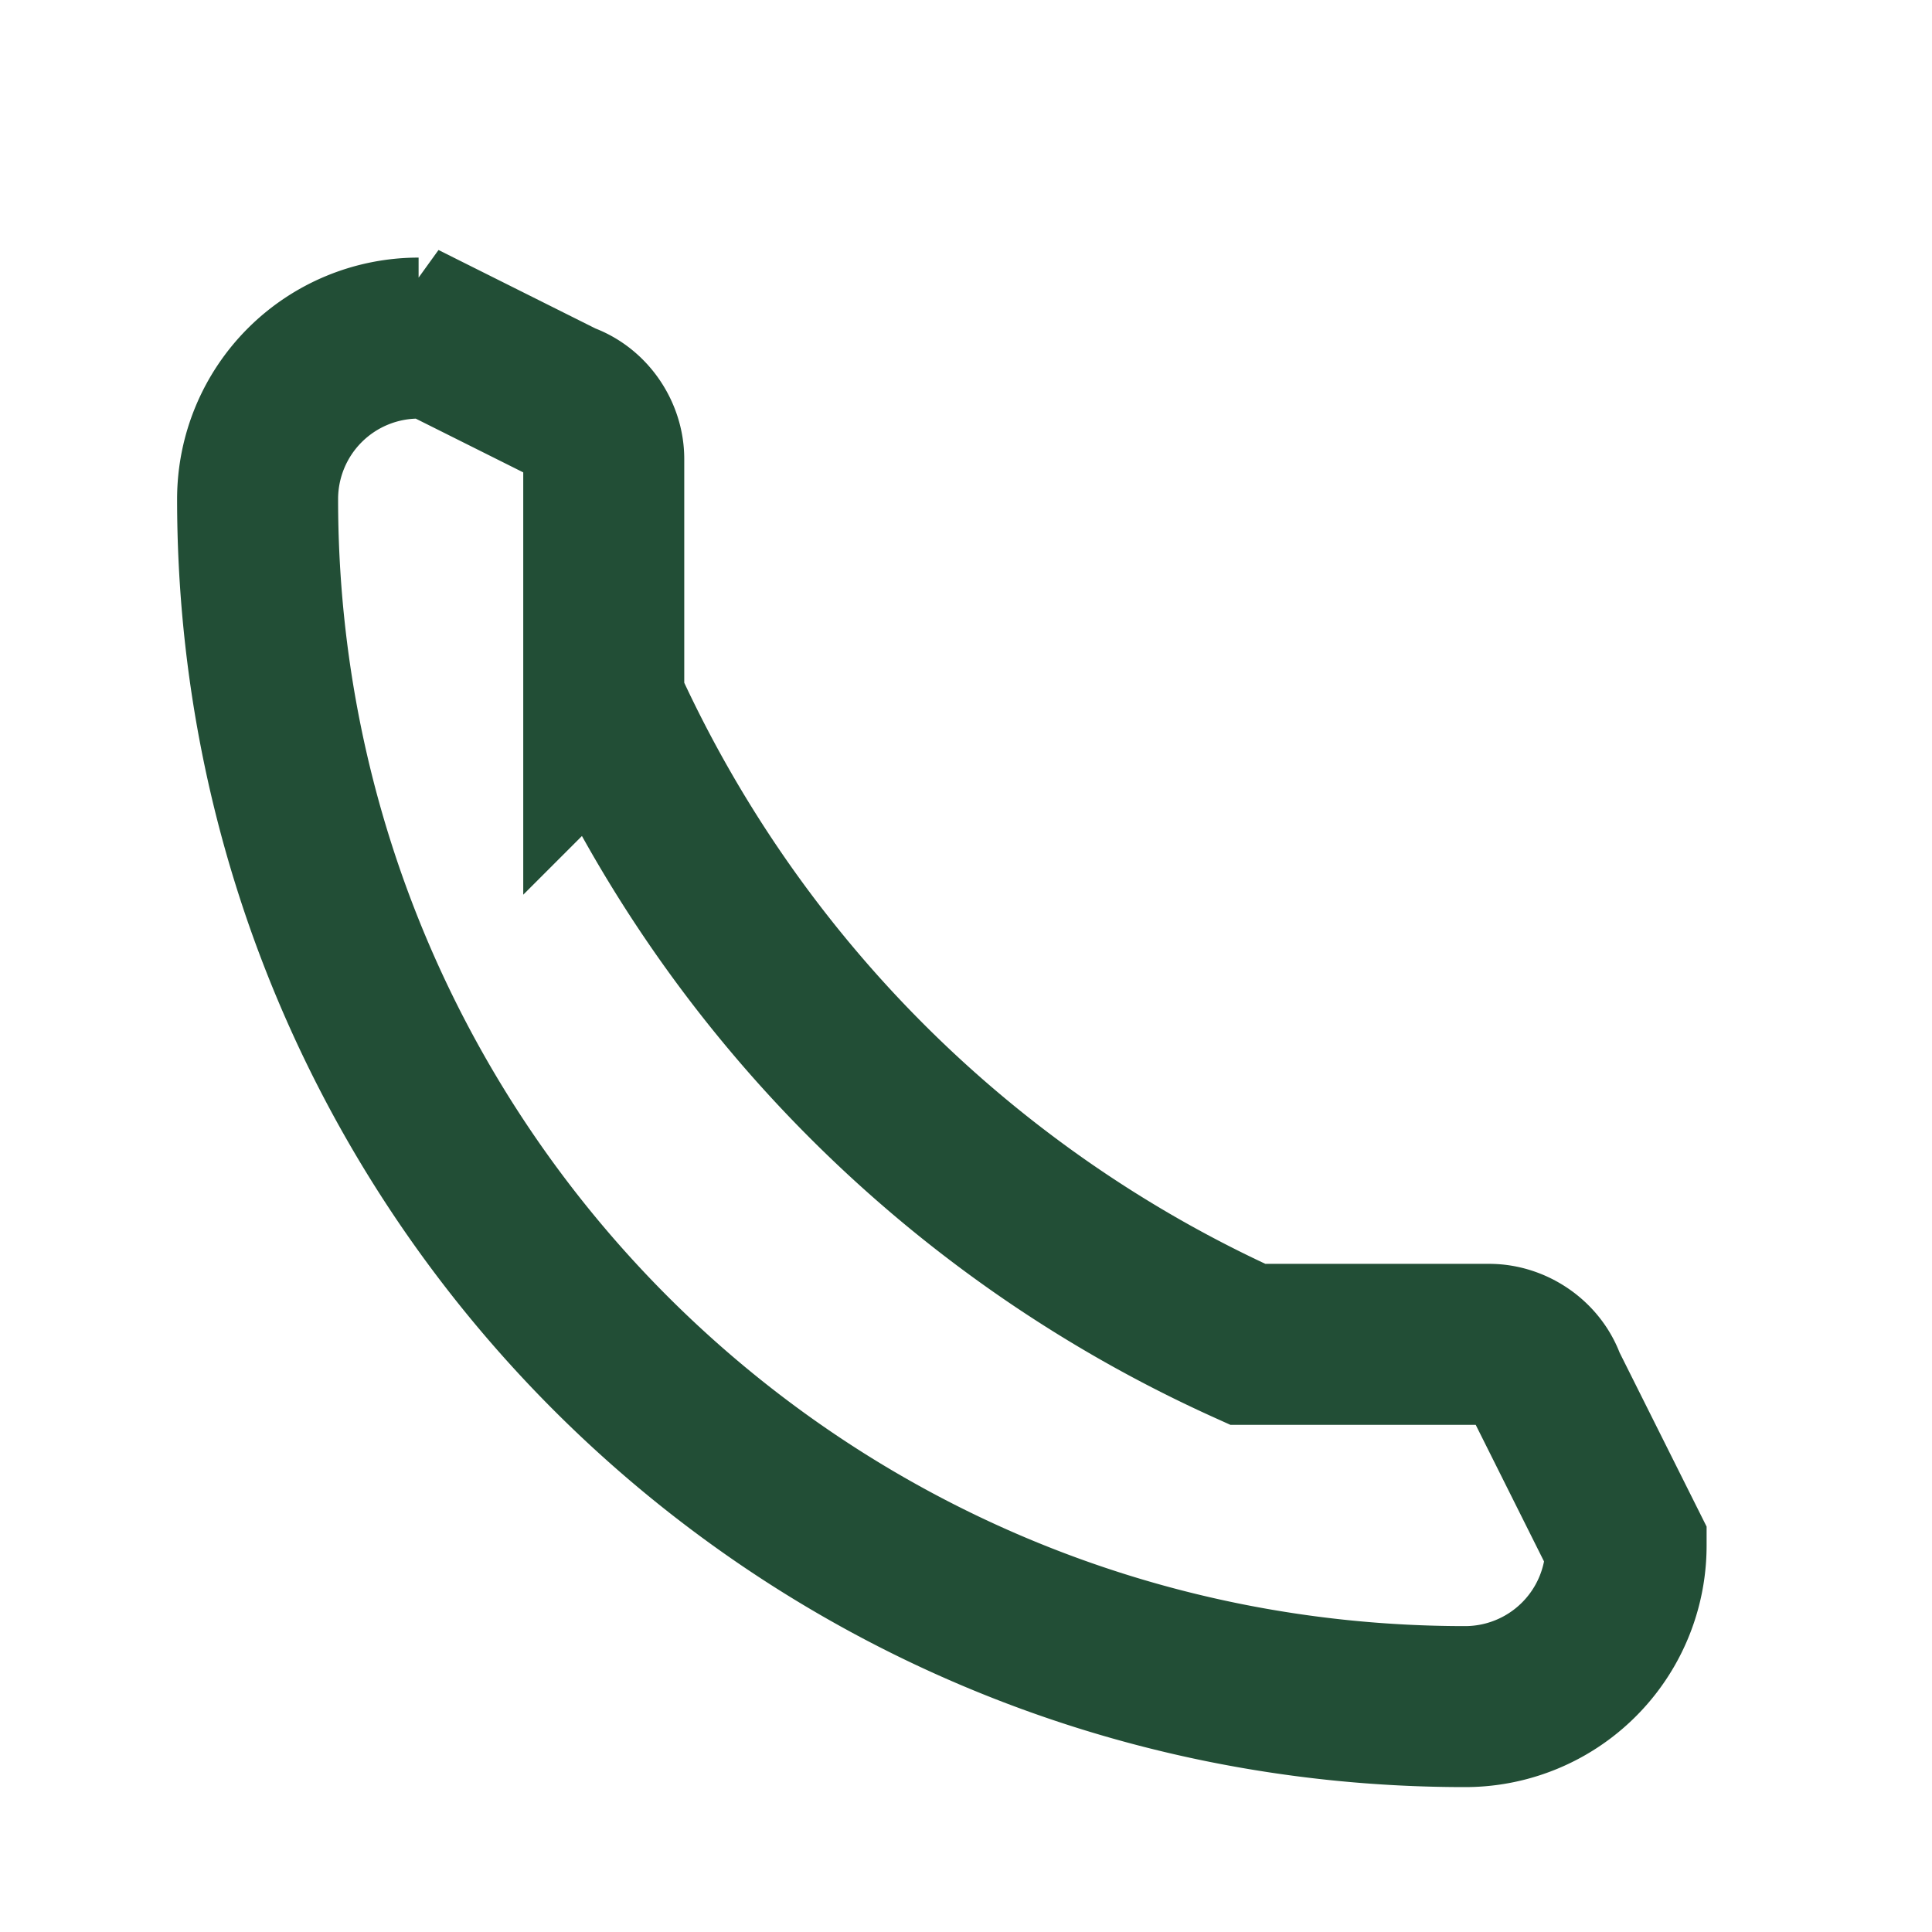
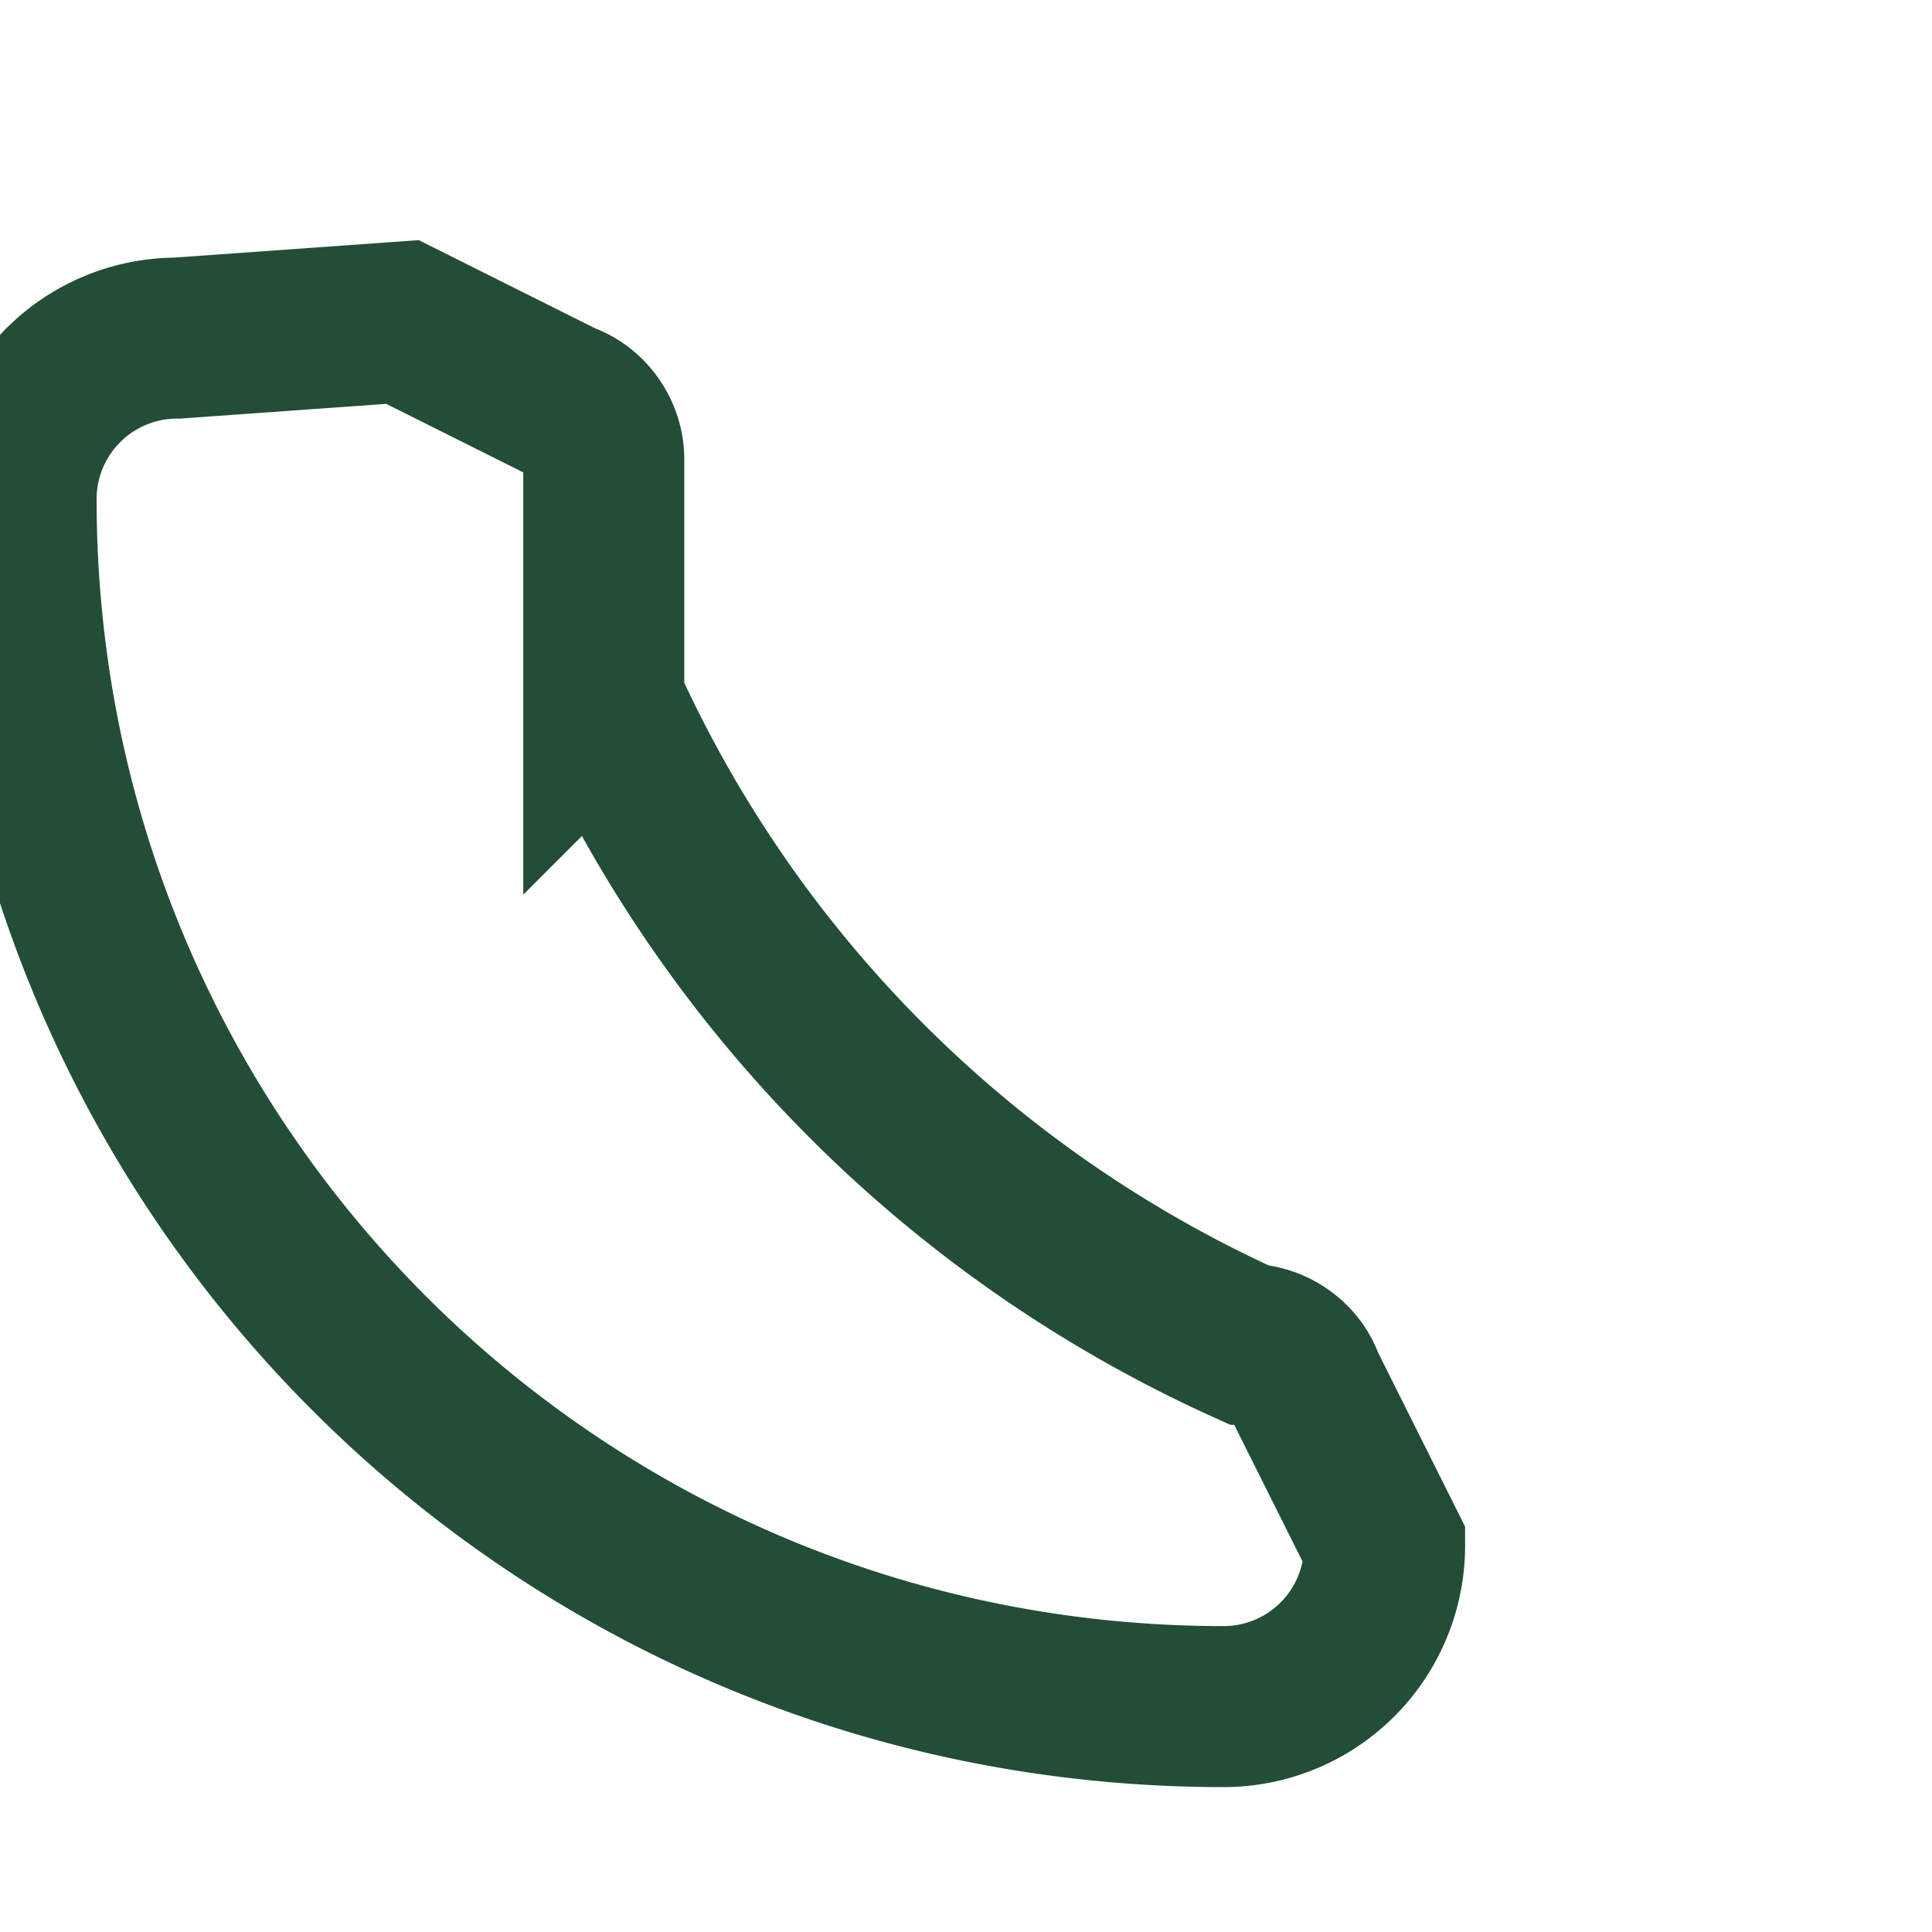
<svg xmlns="http://www.w3.org/2000/svg" width="24" height="24" viewBox="0 0 24 24">
-   <path d="M5 4l2 1c.3.1.5.4.5.7v3a16 16 0 0 0 8 8h3c.3 0 .6.2.7.5l1 2a2 2 0 0 1-2 2c-8.3 0-15-6.7-15-15a2 2 0 0 1 2-2z" fill="none" stroke="#224E36" stroke-width="2" />
+   <path d="M5 4l2 1c.3.1.5.4.5.7v3a16 16 0 0 0 8 8c.3 0 .6.2.7.5l1 2a2 2 0 0 1-2 2c-8.3 0-15-6.7-15-15a2 2 0 0 1 2-2z" fill="none" stroke="#224E36" stroke-width="2" />
</svg>